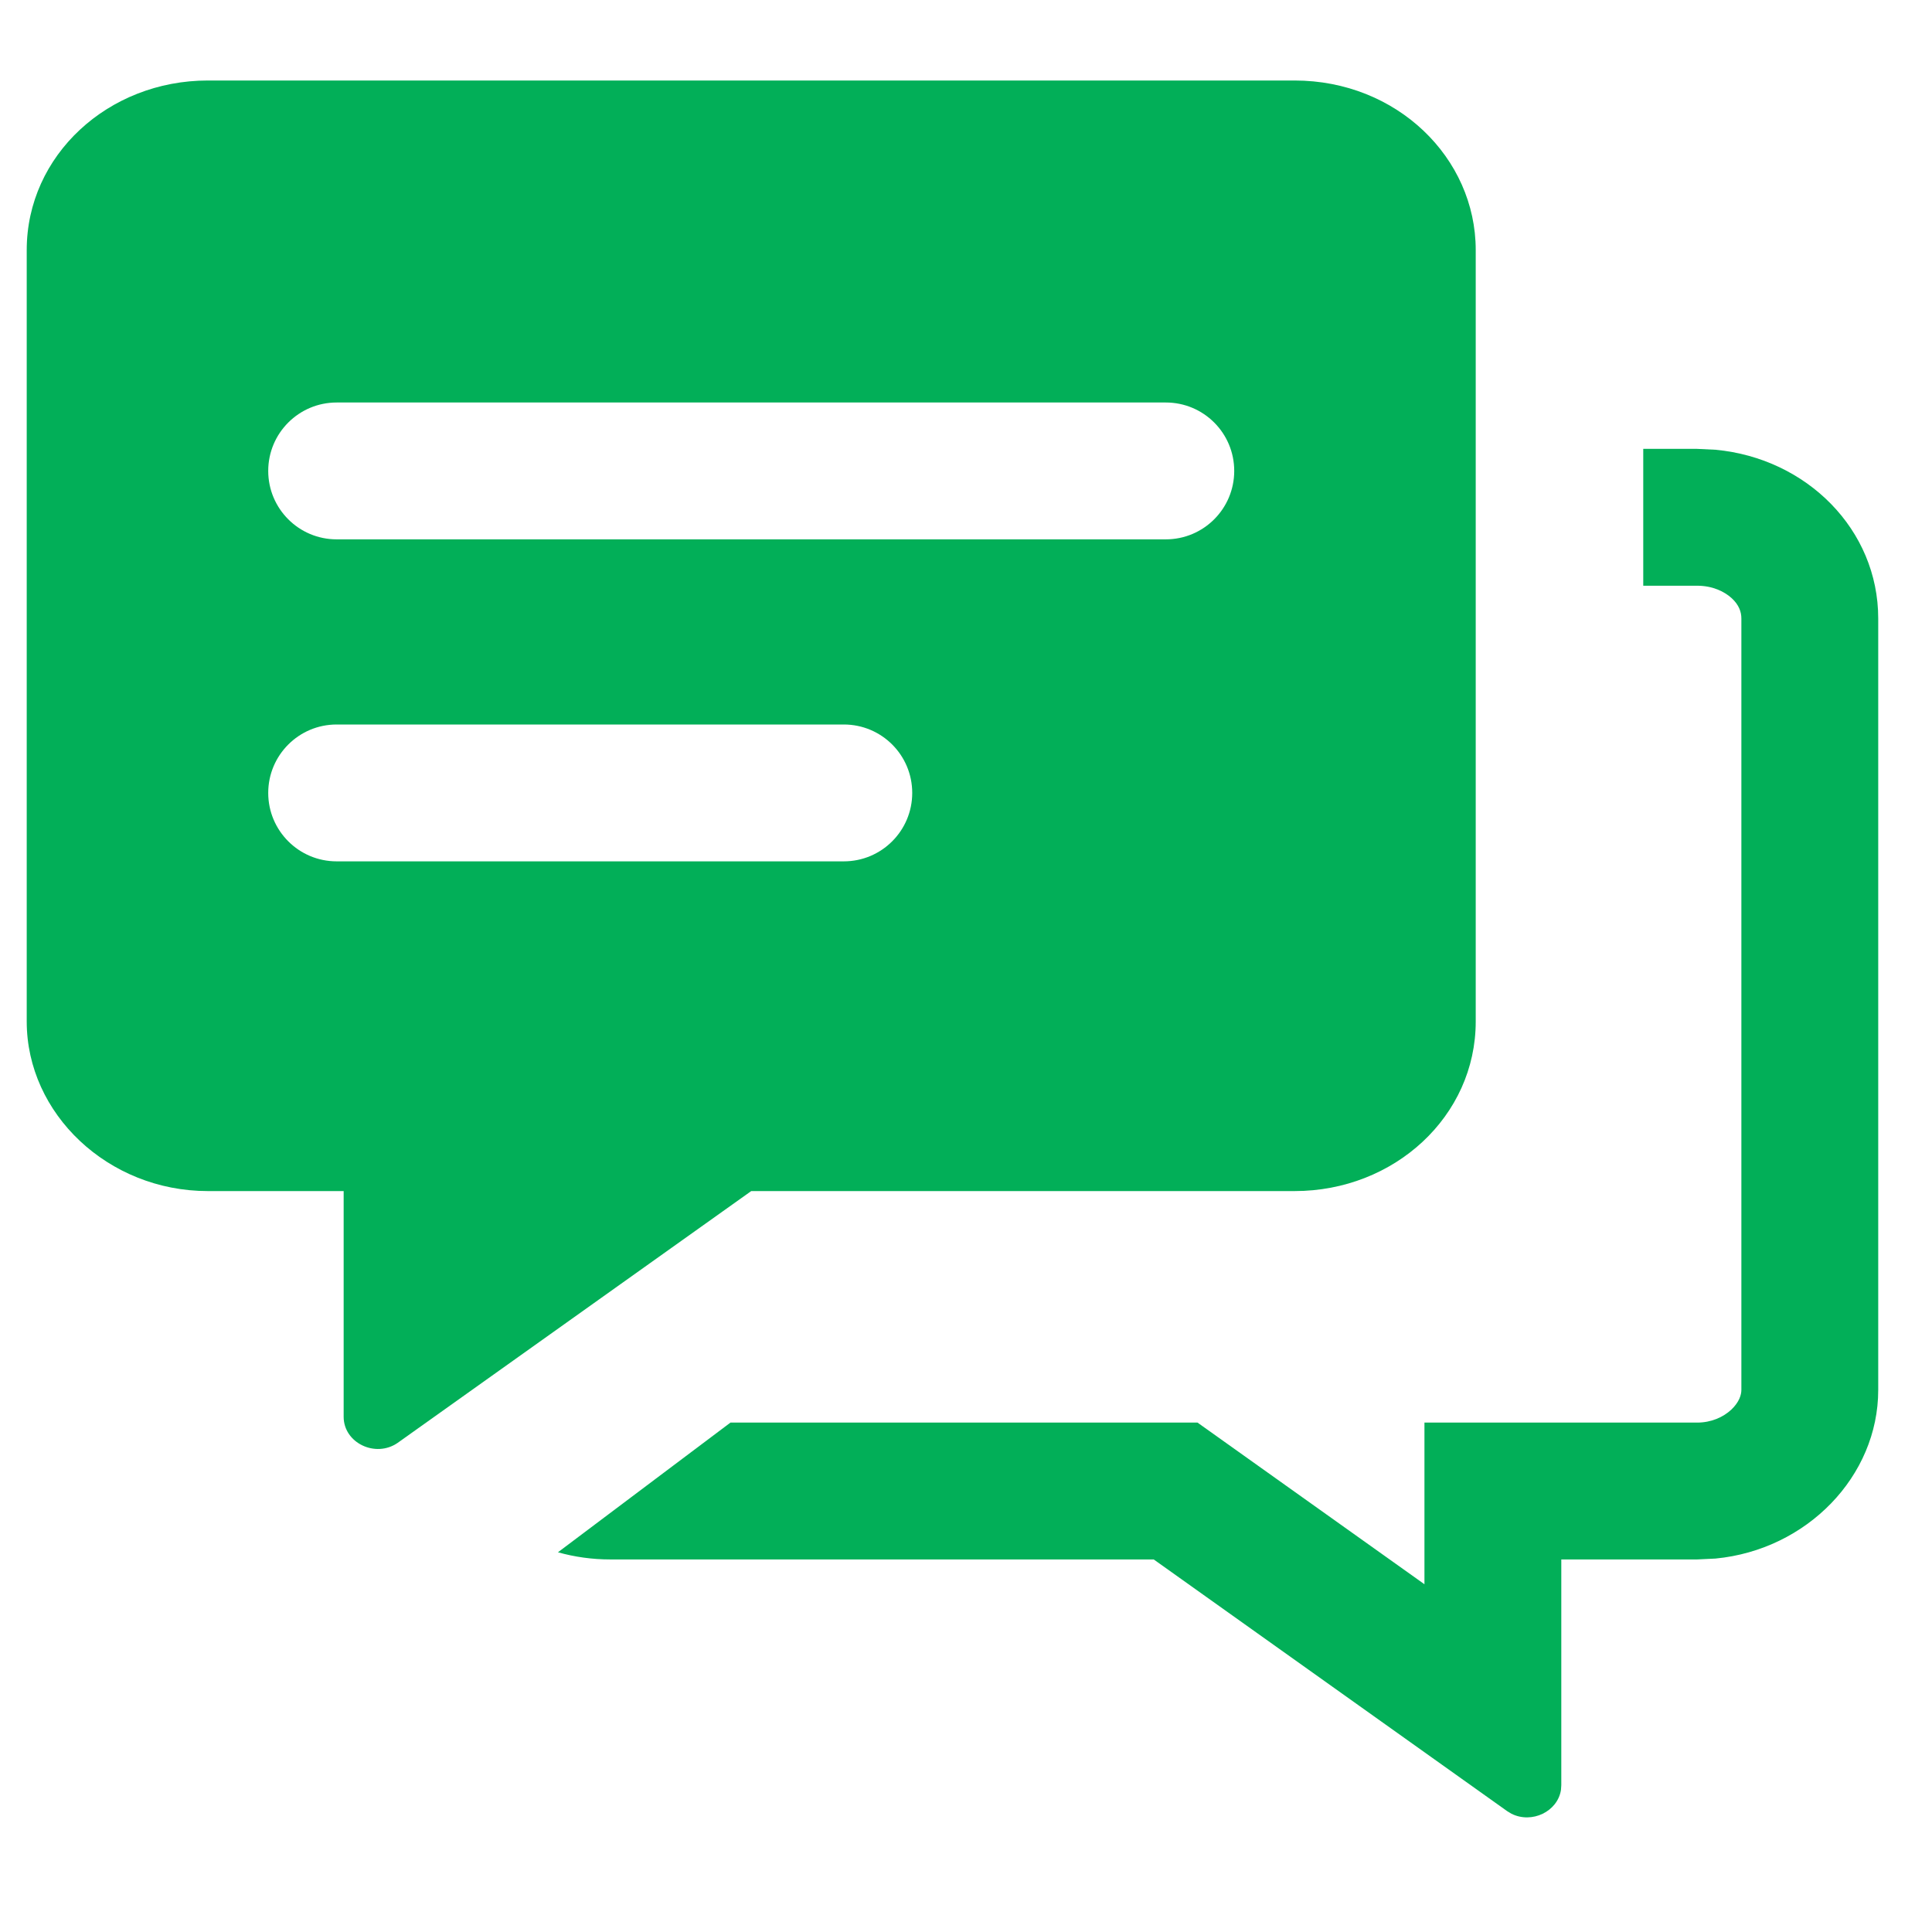
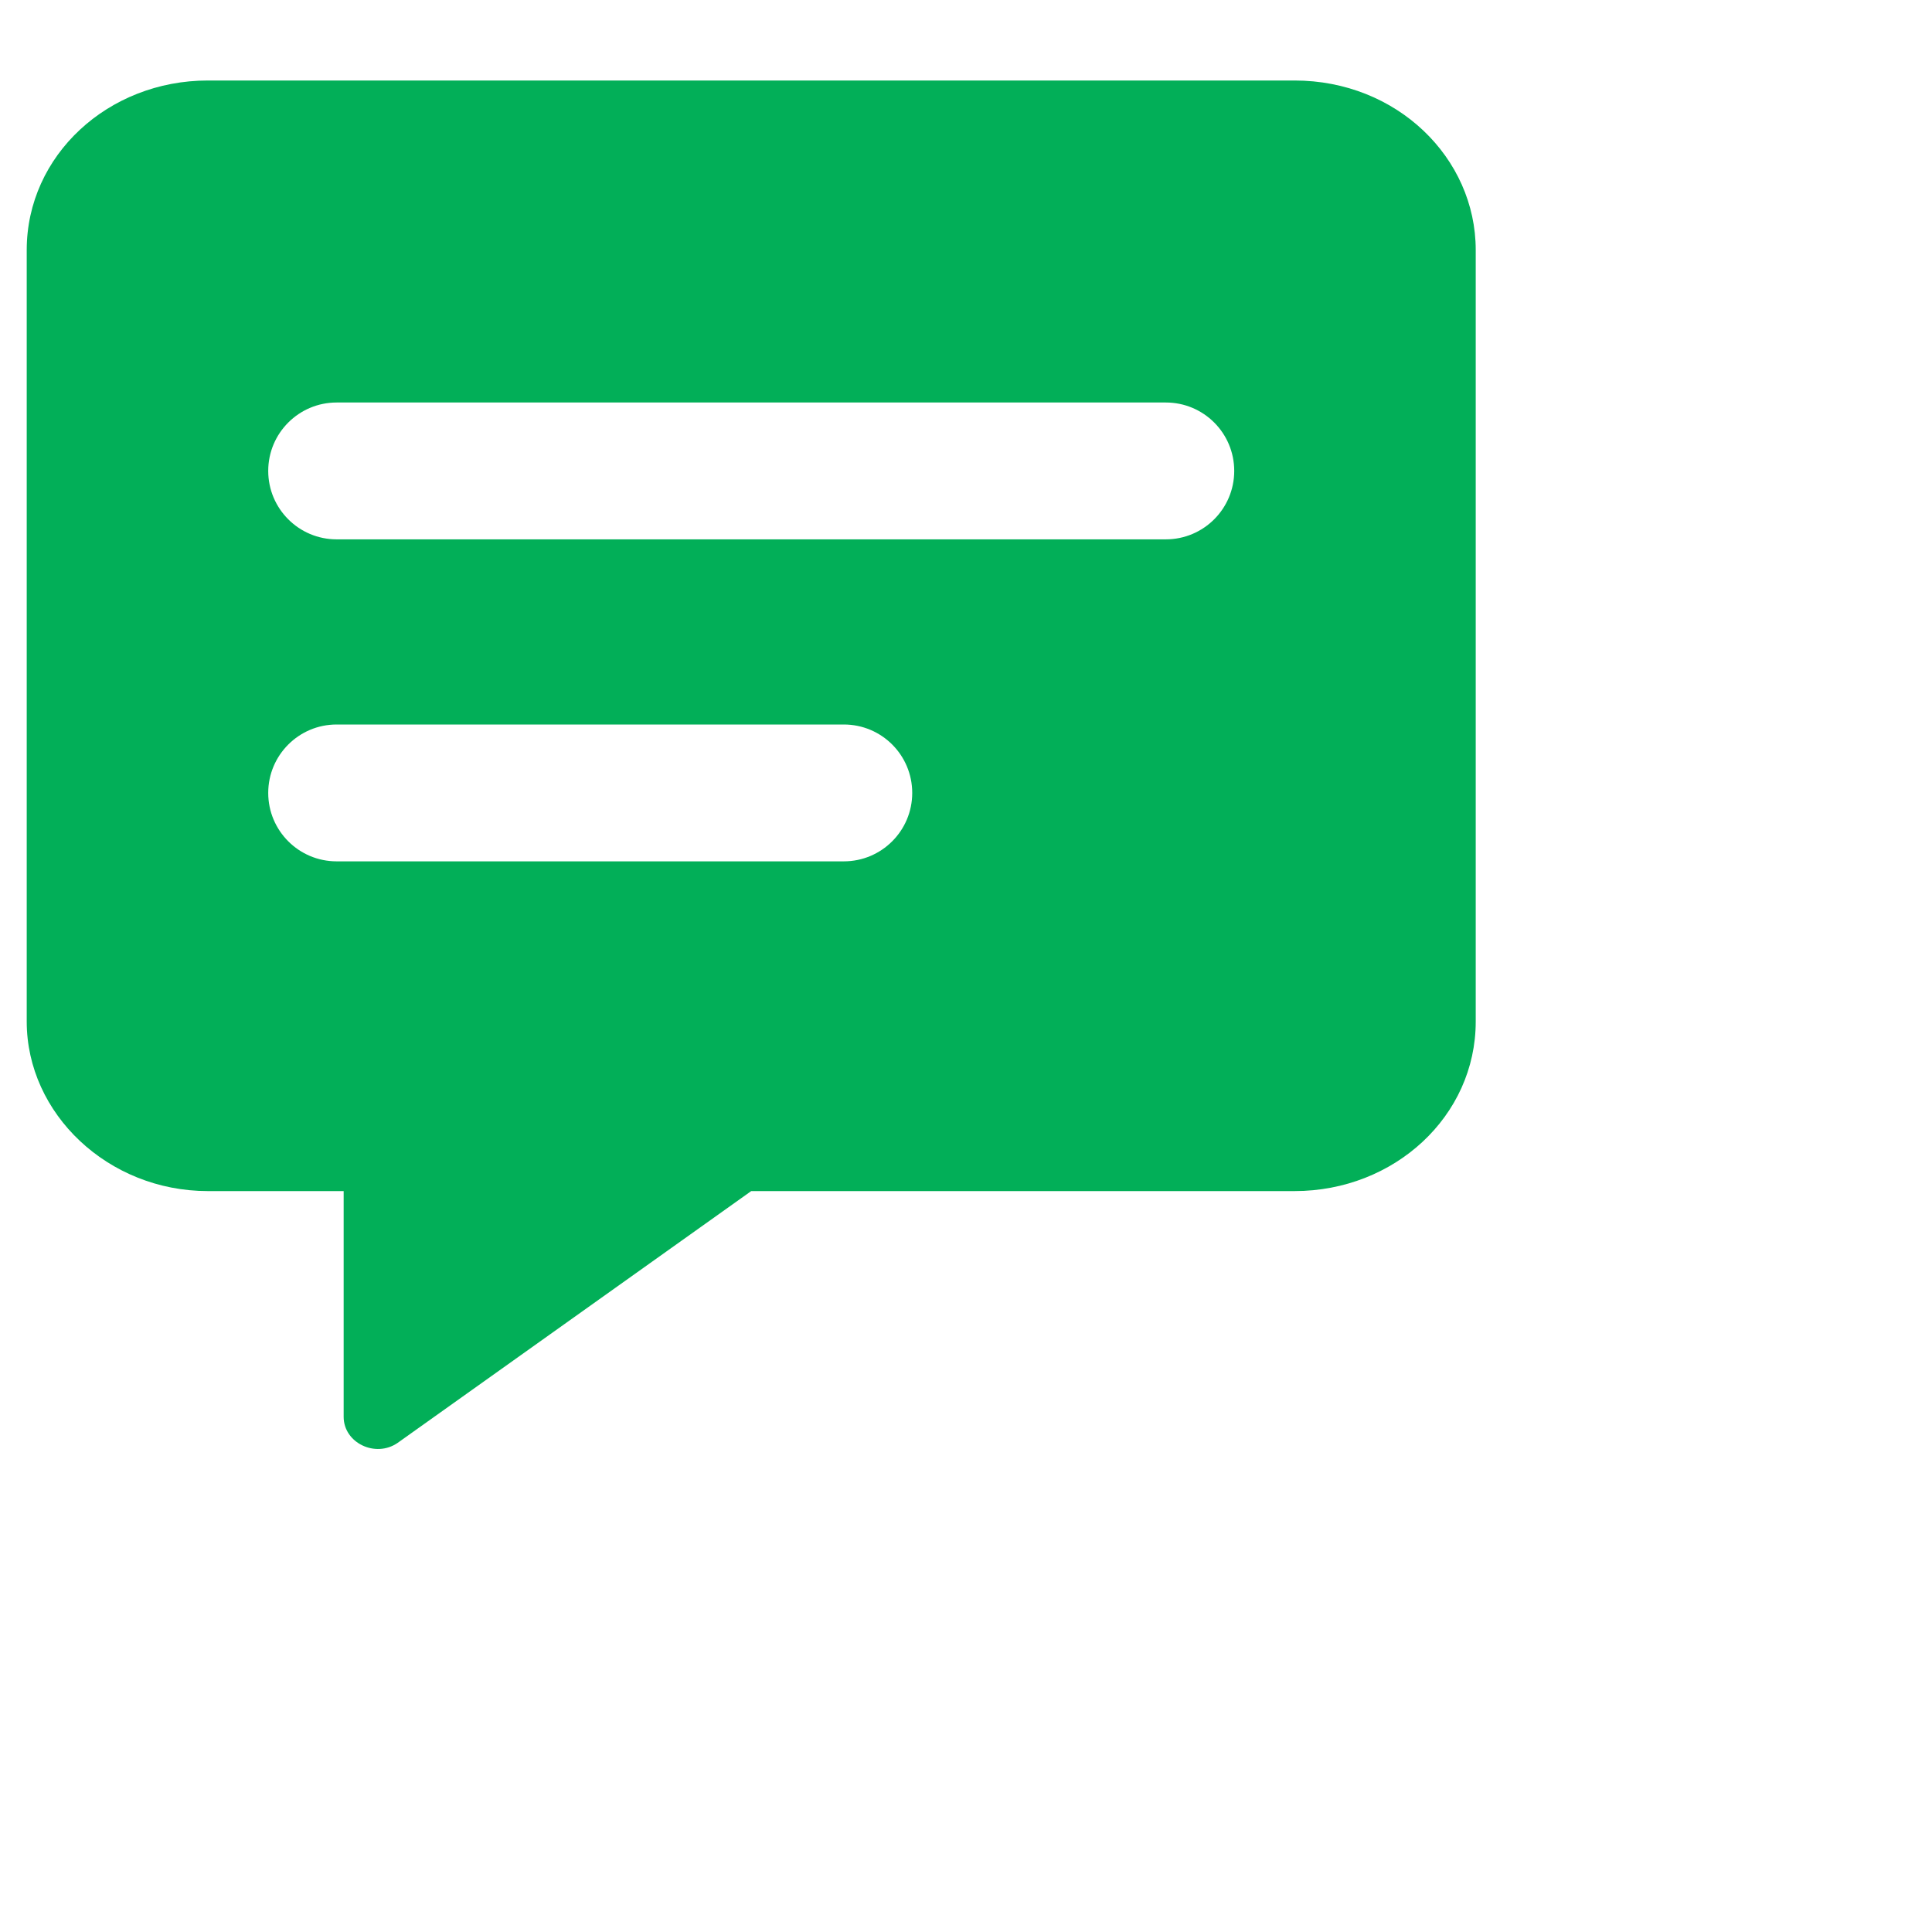
<svg xmlns="http://www.w3.org/2000/svg" width="24" height="24" viewBox="0 0 24 24" fill="none">
-   <path d="M7.582 19.372H14.332L18.723 22.499L18.776 22.531C19.03 22.658 19.349 22.504 19.391 22.235L19.395 22.176V19.372H21.082L21.311 19.361C22.444 19.252 23.332 18.34 23.332 17.266V7.683C23.332 6.579 22.444 5.693 21.311 5.587L21.082 5.576H20.413V7.276H21.082C21.274 7.276 21.422 7.348 21.514 7.433C21.601 7.514 21.632 7.6 21.632 7.683V17.266C21.632 17.326 21.606 17.417 21.507 17.511C21.407 17.604 21.259 17.672 21.082 17.672H17.695V19.68L14.876 17.672H9.074L6.931 19.283C7.137 19.341 7.356 19.372 7.582 19.372Z" fill="#02AF58" />
  <path d="M16.081 1C17.351 1 18.332 1.96 18.332 3.106V12.69C18.332 13.866 17.321 14.796 16.082 14.796H9.332L4.941 17.923C4.665 18.115 4.269 17.925 4.269 17.6V14.796H2.582C1.343 14.796 0.332 13.836 0.332 12.69V3.106C0.332 1.93 1.343 1 2.582 1H16.081ZM4.182 9C3.713 9 3.332 9.38 3.332 9.85C3.332 10.319 3.712 10.7 4.182 10.7H10.482C10.952 10.7 11.332 10.319 11.332 9.85C11.332 9.38 10.952 9 10.482 9H4.182ZM4.182 5C3.713 5 3.332 5.38 3.332 5.85C3.332 6.319 3.712 6.7 4.182 6.7H14.482C14.952 6.7 15.332 6.319 15.332 5.85C15.332 5.38 14.952 5 14.482 5H4.182Z" fill="#02AF58" />
</svg>